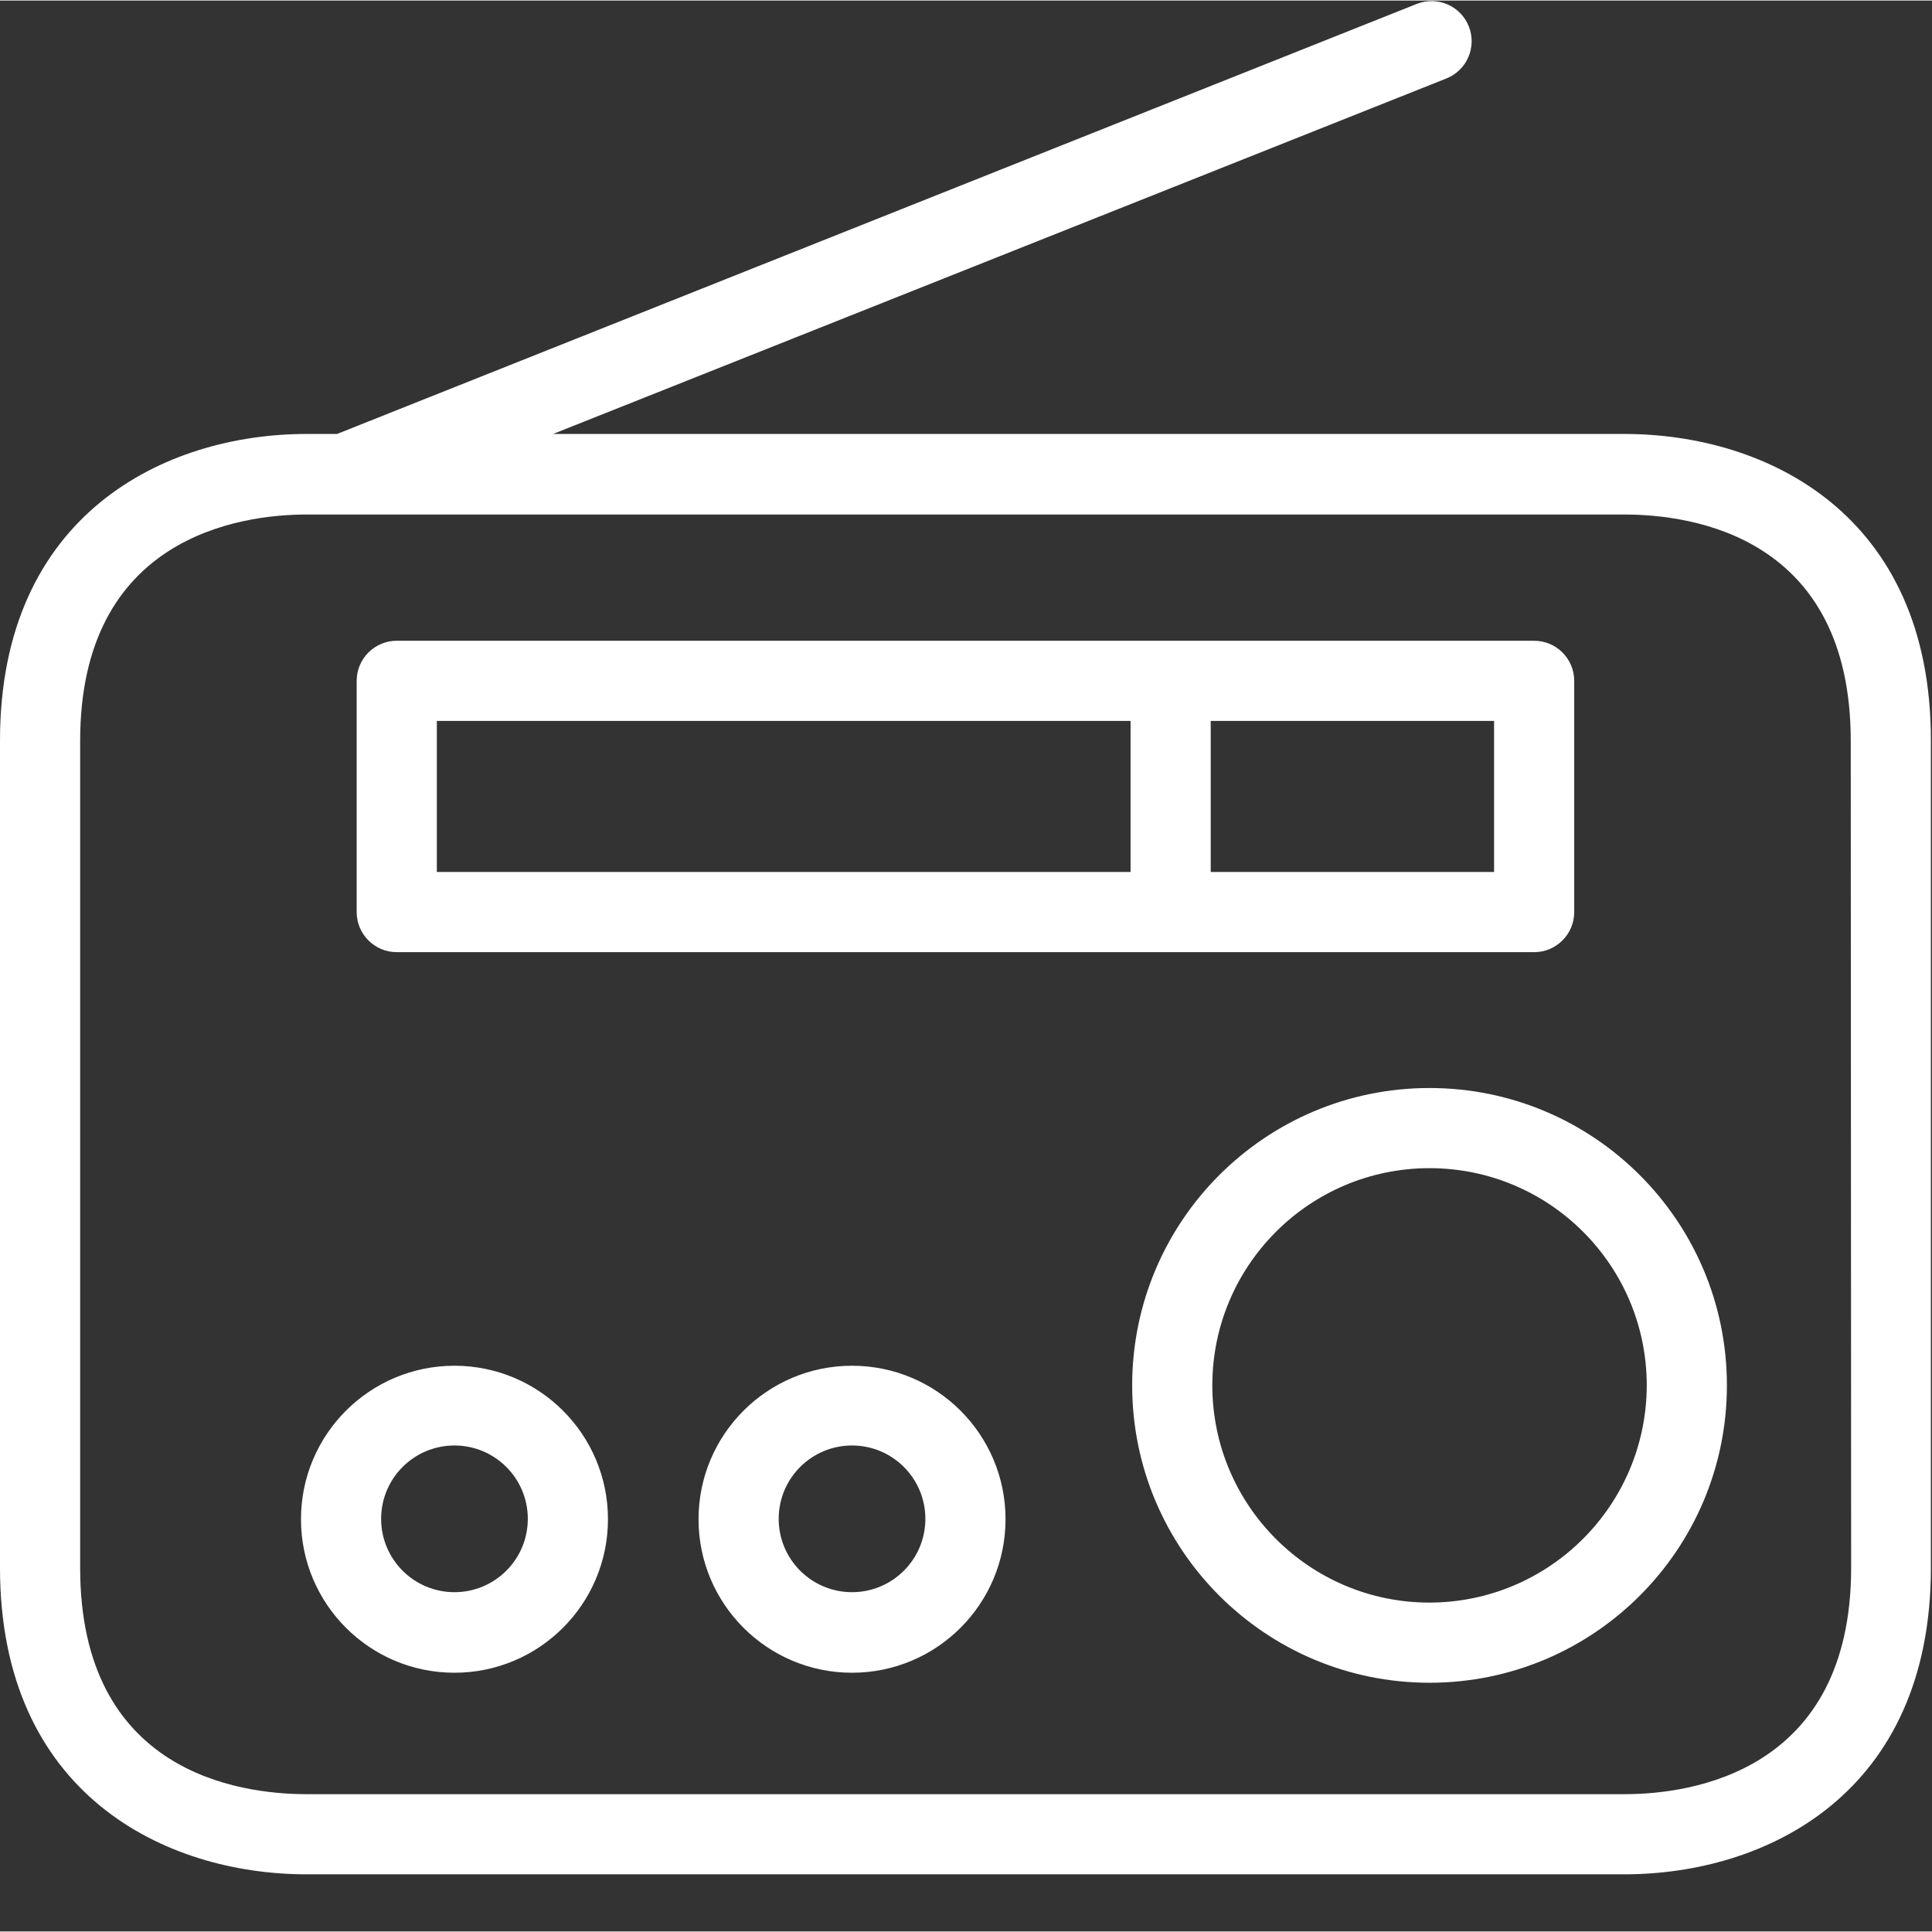
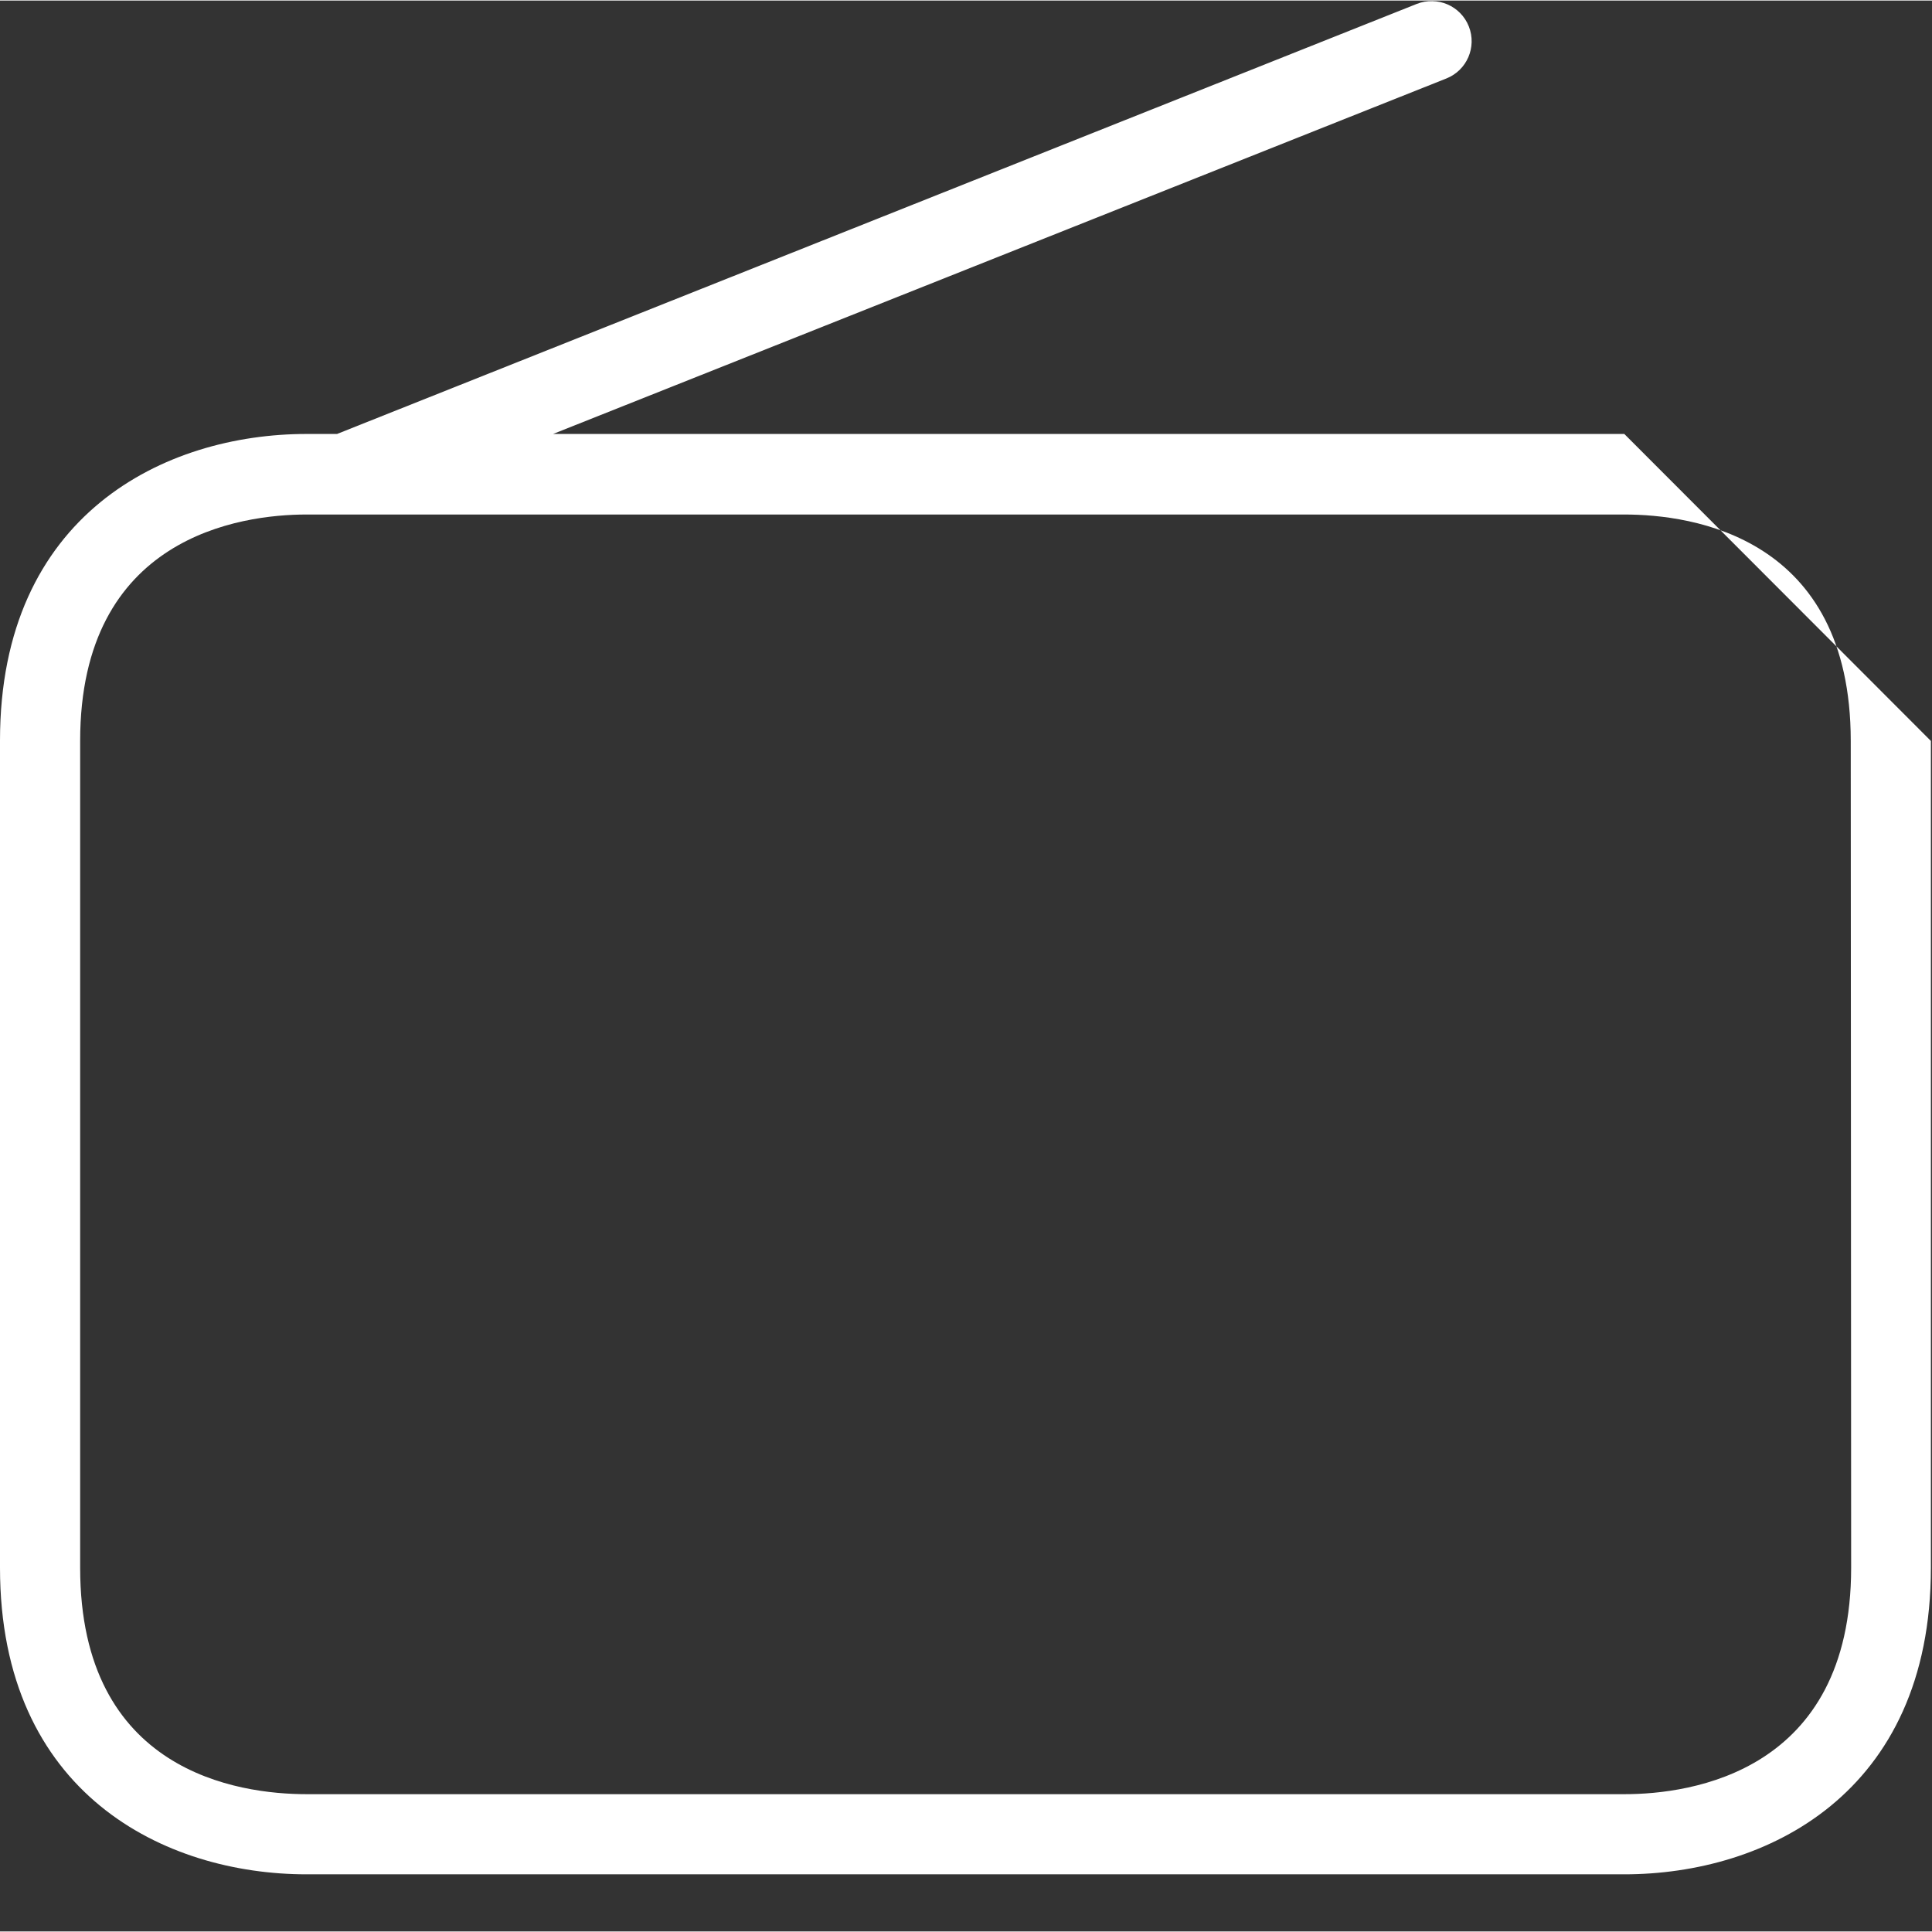
<svg xmlns="http://www.w3.org/2000/svg" version="1.1" width="55" height="55" x="0" y="0" viewBox="0 0 509.291 509" style="enable-background:new 0 0 512 512" xml:space="preserve" class="">
  <rect x="0" y="0" width="509.291" height="509" fill="#333333" stroke="none" />
  <g>
-     <path d="M428.18 114.25H145.79l235.483-93.707c5.43-2.156 8.07-8.305 5.918-13.734-2.156-5.43-8.304-8.07-13.734-5.918L88.847 114.25H80.82C43.527 114.25 0 135.379 0 195.07v218.051c0 59.692 43.527 80.82 80.82 80.82h347.36c37.293 0 80.82-21.128 80.82-80.82V195.176c.105-59.692-43.21-80.926-80.82-80.926Zm59.797 298.871c0 53.879-42.258 59.692-59.692 59.692H80.82c-17.96 0-59.691-5.813-59.691-59.692V195.176c0-53.88 42.258-59.692 59.691-59.692h347.36c17.96 0 59.691 5.813 59.691 59.692Zm0 0" style="stroke:none;fill-rule:nonzero;fill-opacity:1;" fill="#ffffff" data-original="#000000" opacity="1" class="" />
-     <path d="M104.59 250.852h299.82c5.832 0 10.567-4.735 10.567-10.567v-60.957c0-5.832-4.735-10.566-10.567-10.566H104.59c-5.832 0-10.567 4.734-10.567 10.566v60.957c0 5.832 4.735 10.567 10.567 10.567Zm289.258-21.133h-74.692V189.89h74.692ZM115.152 189.89h182.875v39.828H115.152ZM376.836 286.664c-43.293 0-78.387 35.094-78.387 78.387 0 43.297 35.094 78.39 78.387 78.39 43.297 0 78.39-35.093 78.39-78.39 0-43.293-35.097-78.387-78.39-78.387Zm0 135.649c-31.617 0-57.258-25.641-57.258-57.262 0-31.617 25.64-57.258 57.258-57.258 31.621 0 57.262 25.64 57.262 57.258-.063 31.601-25.664 57.199-57.262 57.262ZM224.602 359.875c-22.344 0-40.461 18.121-40.461 40.46 0 22.349 18.117 40.466 40.46 40.466 22.344 0 40.465-18.121 40.465-40.465 0-22.352-18.12-40.461-40.464-40.461Zm0 59.691c-10.68 0-19.332-8.652-19.332-19.332 0-10.683 8.652-19.336 19.332-19.336 10.683 0 19.332 8.653 19.332 19.336 0 10.668-8.649 19.332-19.332 19.332ZM119.8 359.875c-22.343 0-40.46 18.121-40.46 40.46 0 22.349 18.117 40.466 40.46 40.466 22.345 0 40.462-18.121 40.462-40.465.004-22.352-18.117-40.461-40.461-40.461Zm0 59.691c-10.679 0-19.331-8.652-19.331-19.332 0-10.683 8.652-19.336 19.332-19.336 10.68 0 19.332 8.653 19.332 19.336 0 10.68-8.653 19.332-19.332 19.332Zm0 0" style="stroke:none;fill-rule:nonzero;fill-opacity:1;" fill="#ffffff" data-original="#000000" opacity="1" class="" />
+     <path d="M428.18 114.25H145.79l235.483-93.707c5.43-2.156 8.07-8.305 5.918-13.734-2.156-5.43-8.304-8.07-13.734-5.918L88.847 114.25H80.82C43.527 114.25 0 135.379 0 195.07v218.051c0 59.692 43.527 80.82 80.82 80.82h347.36c37.293 0 80.82-21.128 80.82-80.82V195.176Zm59.797 298.871c0 53.879-42.258 59.692-59.692 59.692H80.82c-17.96 0-59.691-5.813-59.691-59.692V195.176c0-53.88 42.258-59.692 59.691-59.692h347.36c17.96 0 59.691 5.813 59.691 59.692Zm0 0" style="stroke:none;fill-rule:nonzero;fill-opacity:1;" fill="#ffffff" data-original="#000000" opacity="1" class="" />
  </g>
</svg>